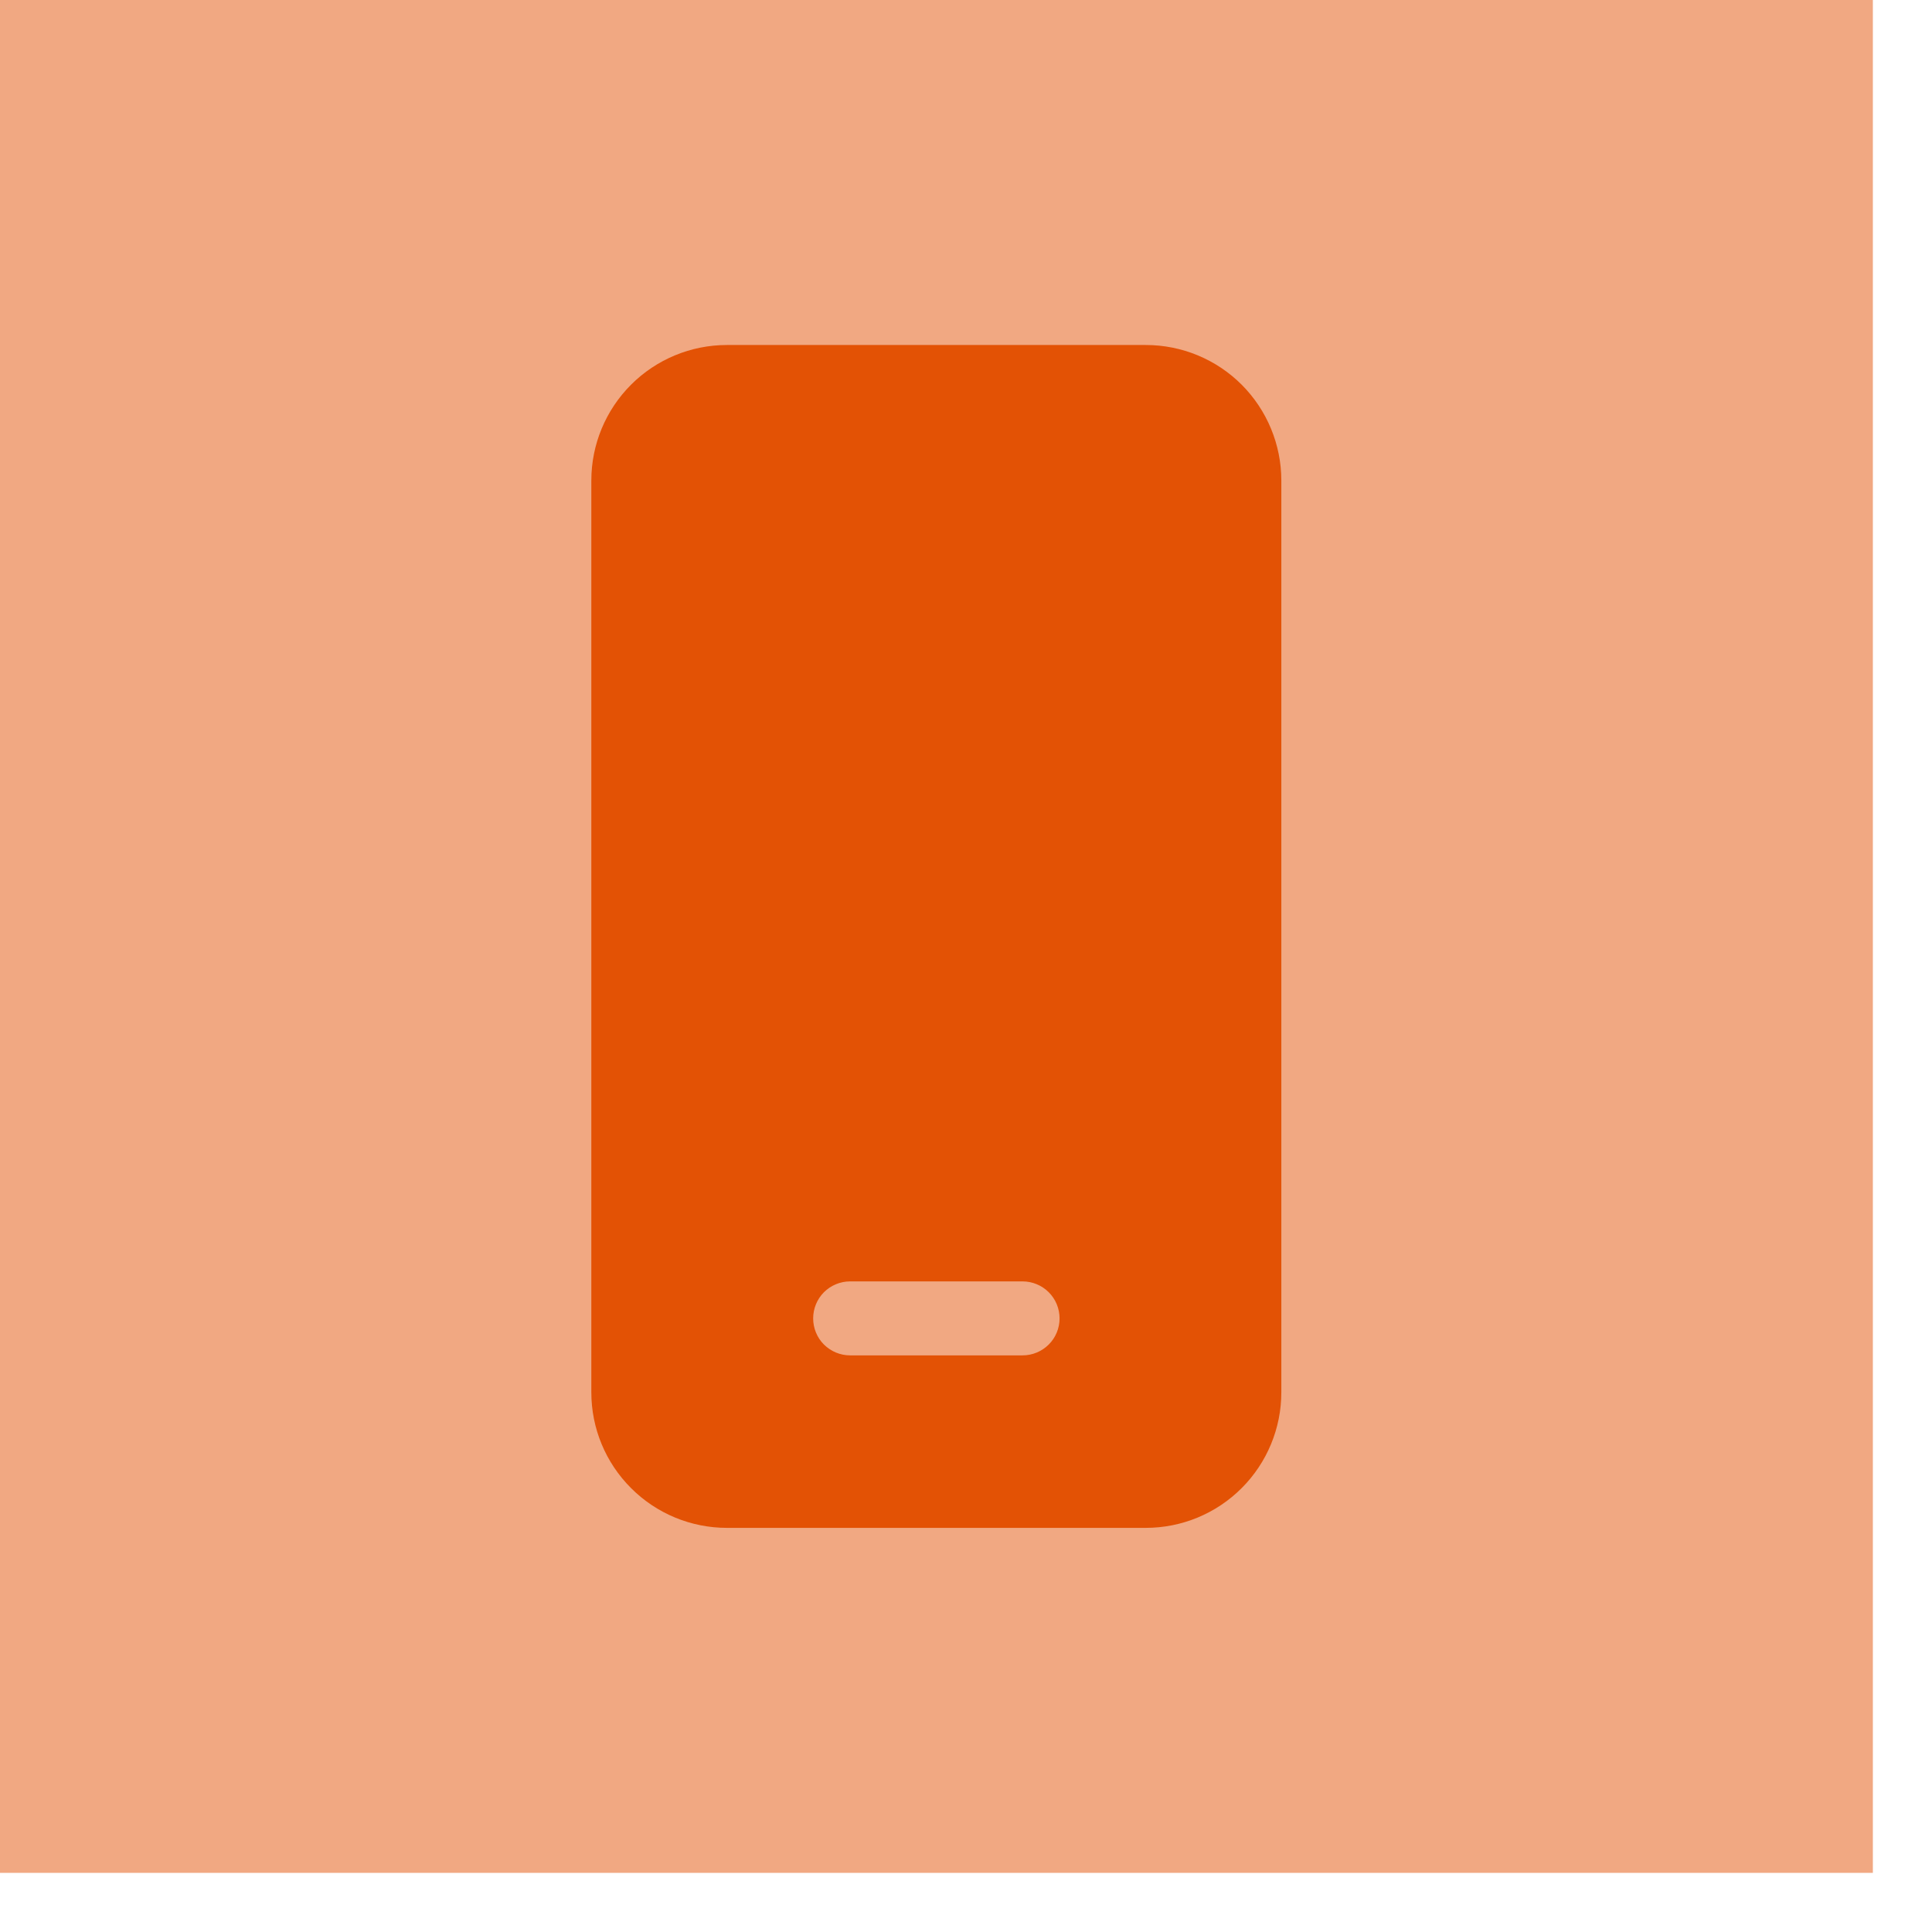
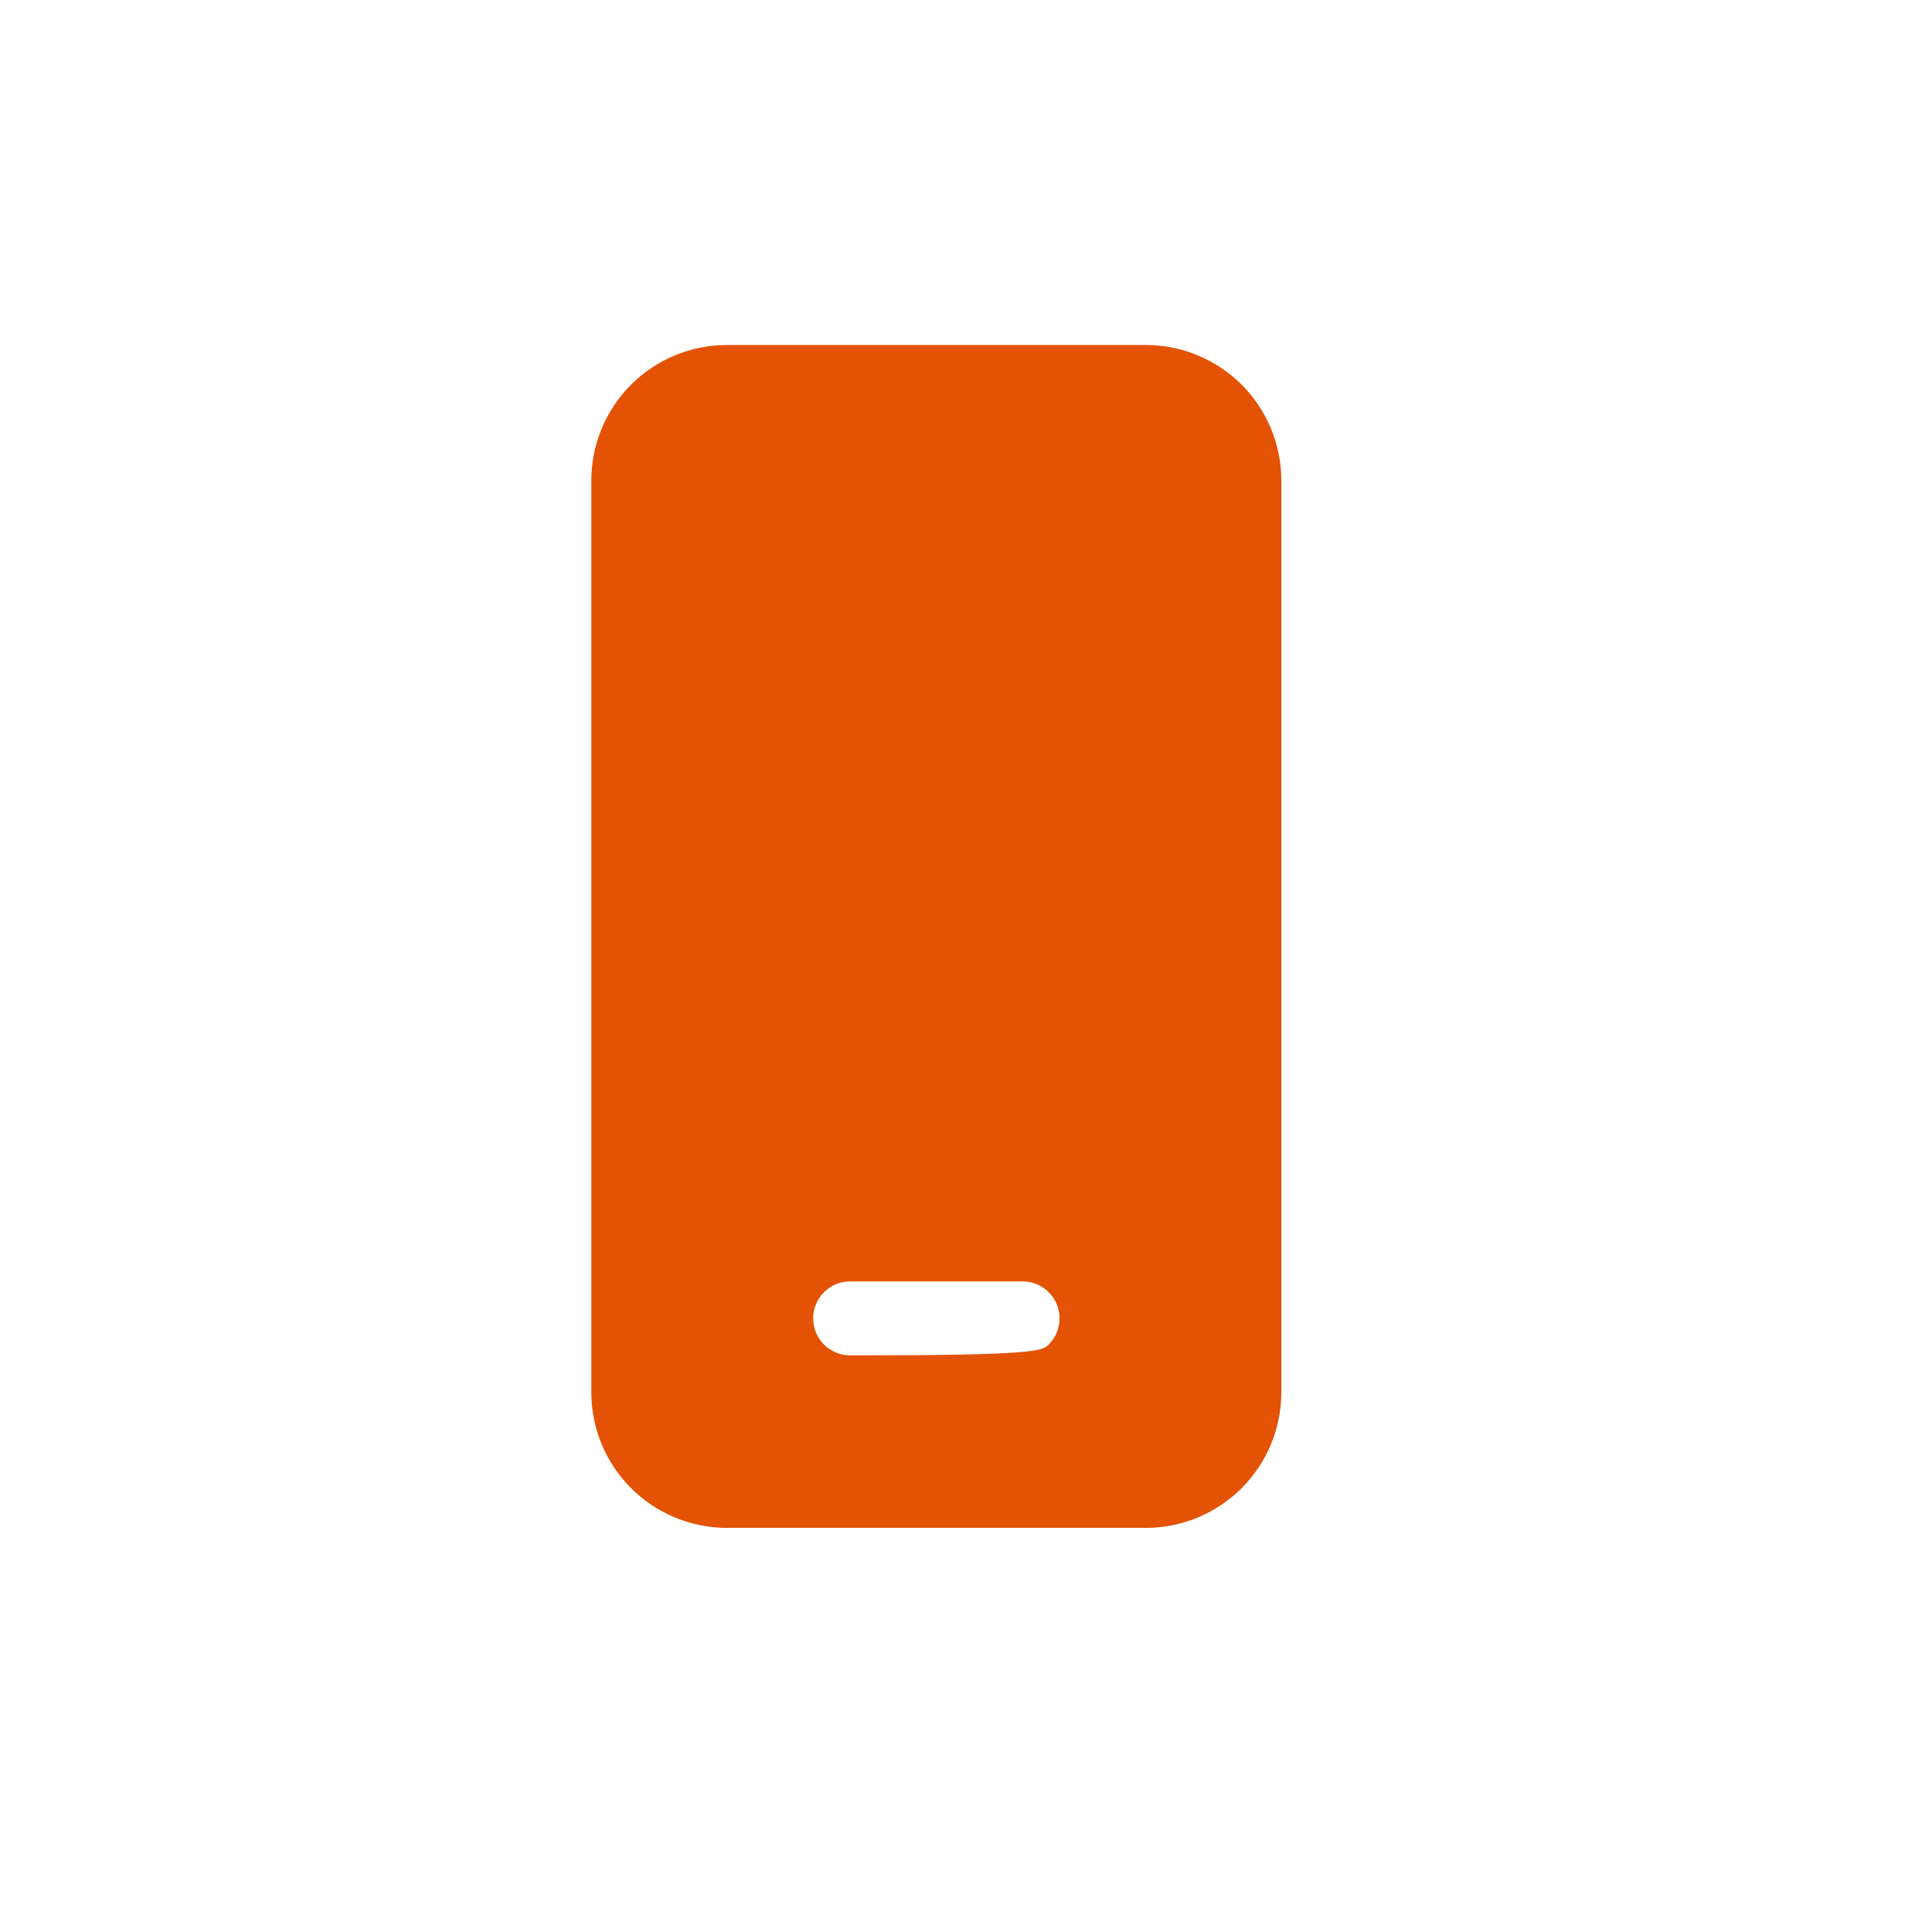
<svg xmlns="http://www.w3.org/2000/svg" width="28" height="28" viewBox="0 0 28 28" fill="none">
-   <rect width="27.143" height="27.143" fill="#F1A882" />
-   <path d="M8.57 6.964C8.57 6.443 8.777 5.944 9.146 5.575C9.514 5.207 10.014 5 10.535 5H16.606C17.127 5 17.627 5.207 17.995 5.575C18.363 5.944 18.57 6.443 18.57 6.964V20.179C18.57 20.7 18.363 21.199 17.995 21.567C17.627 21.936 17.127 22.143 16.606 22.143H10.535C10.014 22.143 9.514 21.936 9.146 21.567C8.777 21.199 8.57 20.7 8.57 20.179V6.964ZM12.32 18.571C12.178 18.571 12.042 18.628 11.941 18.728C11.841 18.829 11.785 18.965 11.785 19.107C11.785 19.249 11.841 19.386 11.941 19.486C12.042 19.586 12.178 19.643 12.32 19.643H14.82C14.962 19.643 15.099 19.586 15.199 19.486C15.3 19.386 15.356 19.249 15.356 19.107C15.356 18.965 15.3 18.829 15.199 18.728C15.099 18.628 14.962 18.571 14.82 18.571H12.32Z" fill="#E35205" />
+   <path d="M8.57 6.964C8.57 6.443 8.777 5.944 9.146 5.575C9.514 5.207 10.014 5 10.535 5H16.606C17.127 5 17.627 5.207 17.995 5.575C18.363 5.944 18.57 6.443 18.57 6.964V20.179C18.57 20.7 18.363 21.199 17.995 21.567C17.627 21.936 17.127 22.143 16.606 22.143H10.535C10.014 22.143 9.514 21.936 9.146 21.567C8.777 21.199 8.57 20.7 8.57 20.179V6.964ZM12.32 18.571C12.178 18.571 12.042 18.628 11.941 18.728C11.841 18.829 11.785 18.965 11.785 19.107C11.785 19.249 11.841 19.386 11.941 19.486C12.042 19.586 12.178 19.643 12.32 19.643C14.962 19.643 15.099 19.586 15.199 19.486C15.3 19.386 15.356 19.249 15.356 19.107C15.356 18.965 15.3 18.829 15.199 18.728C15.099 18.628 14.962 18.571 14.82 18.571H12.32Z" fill="#E35205" />
</svg>